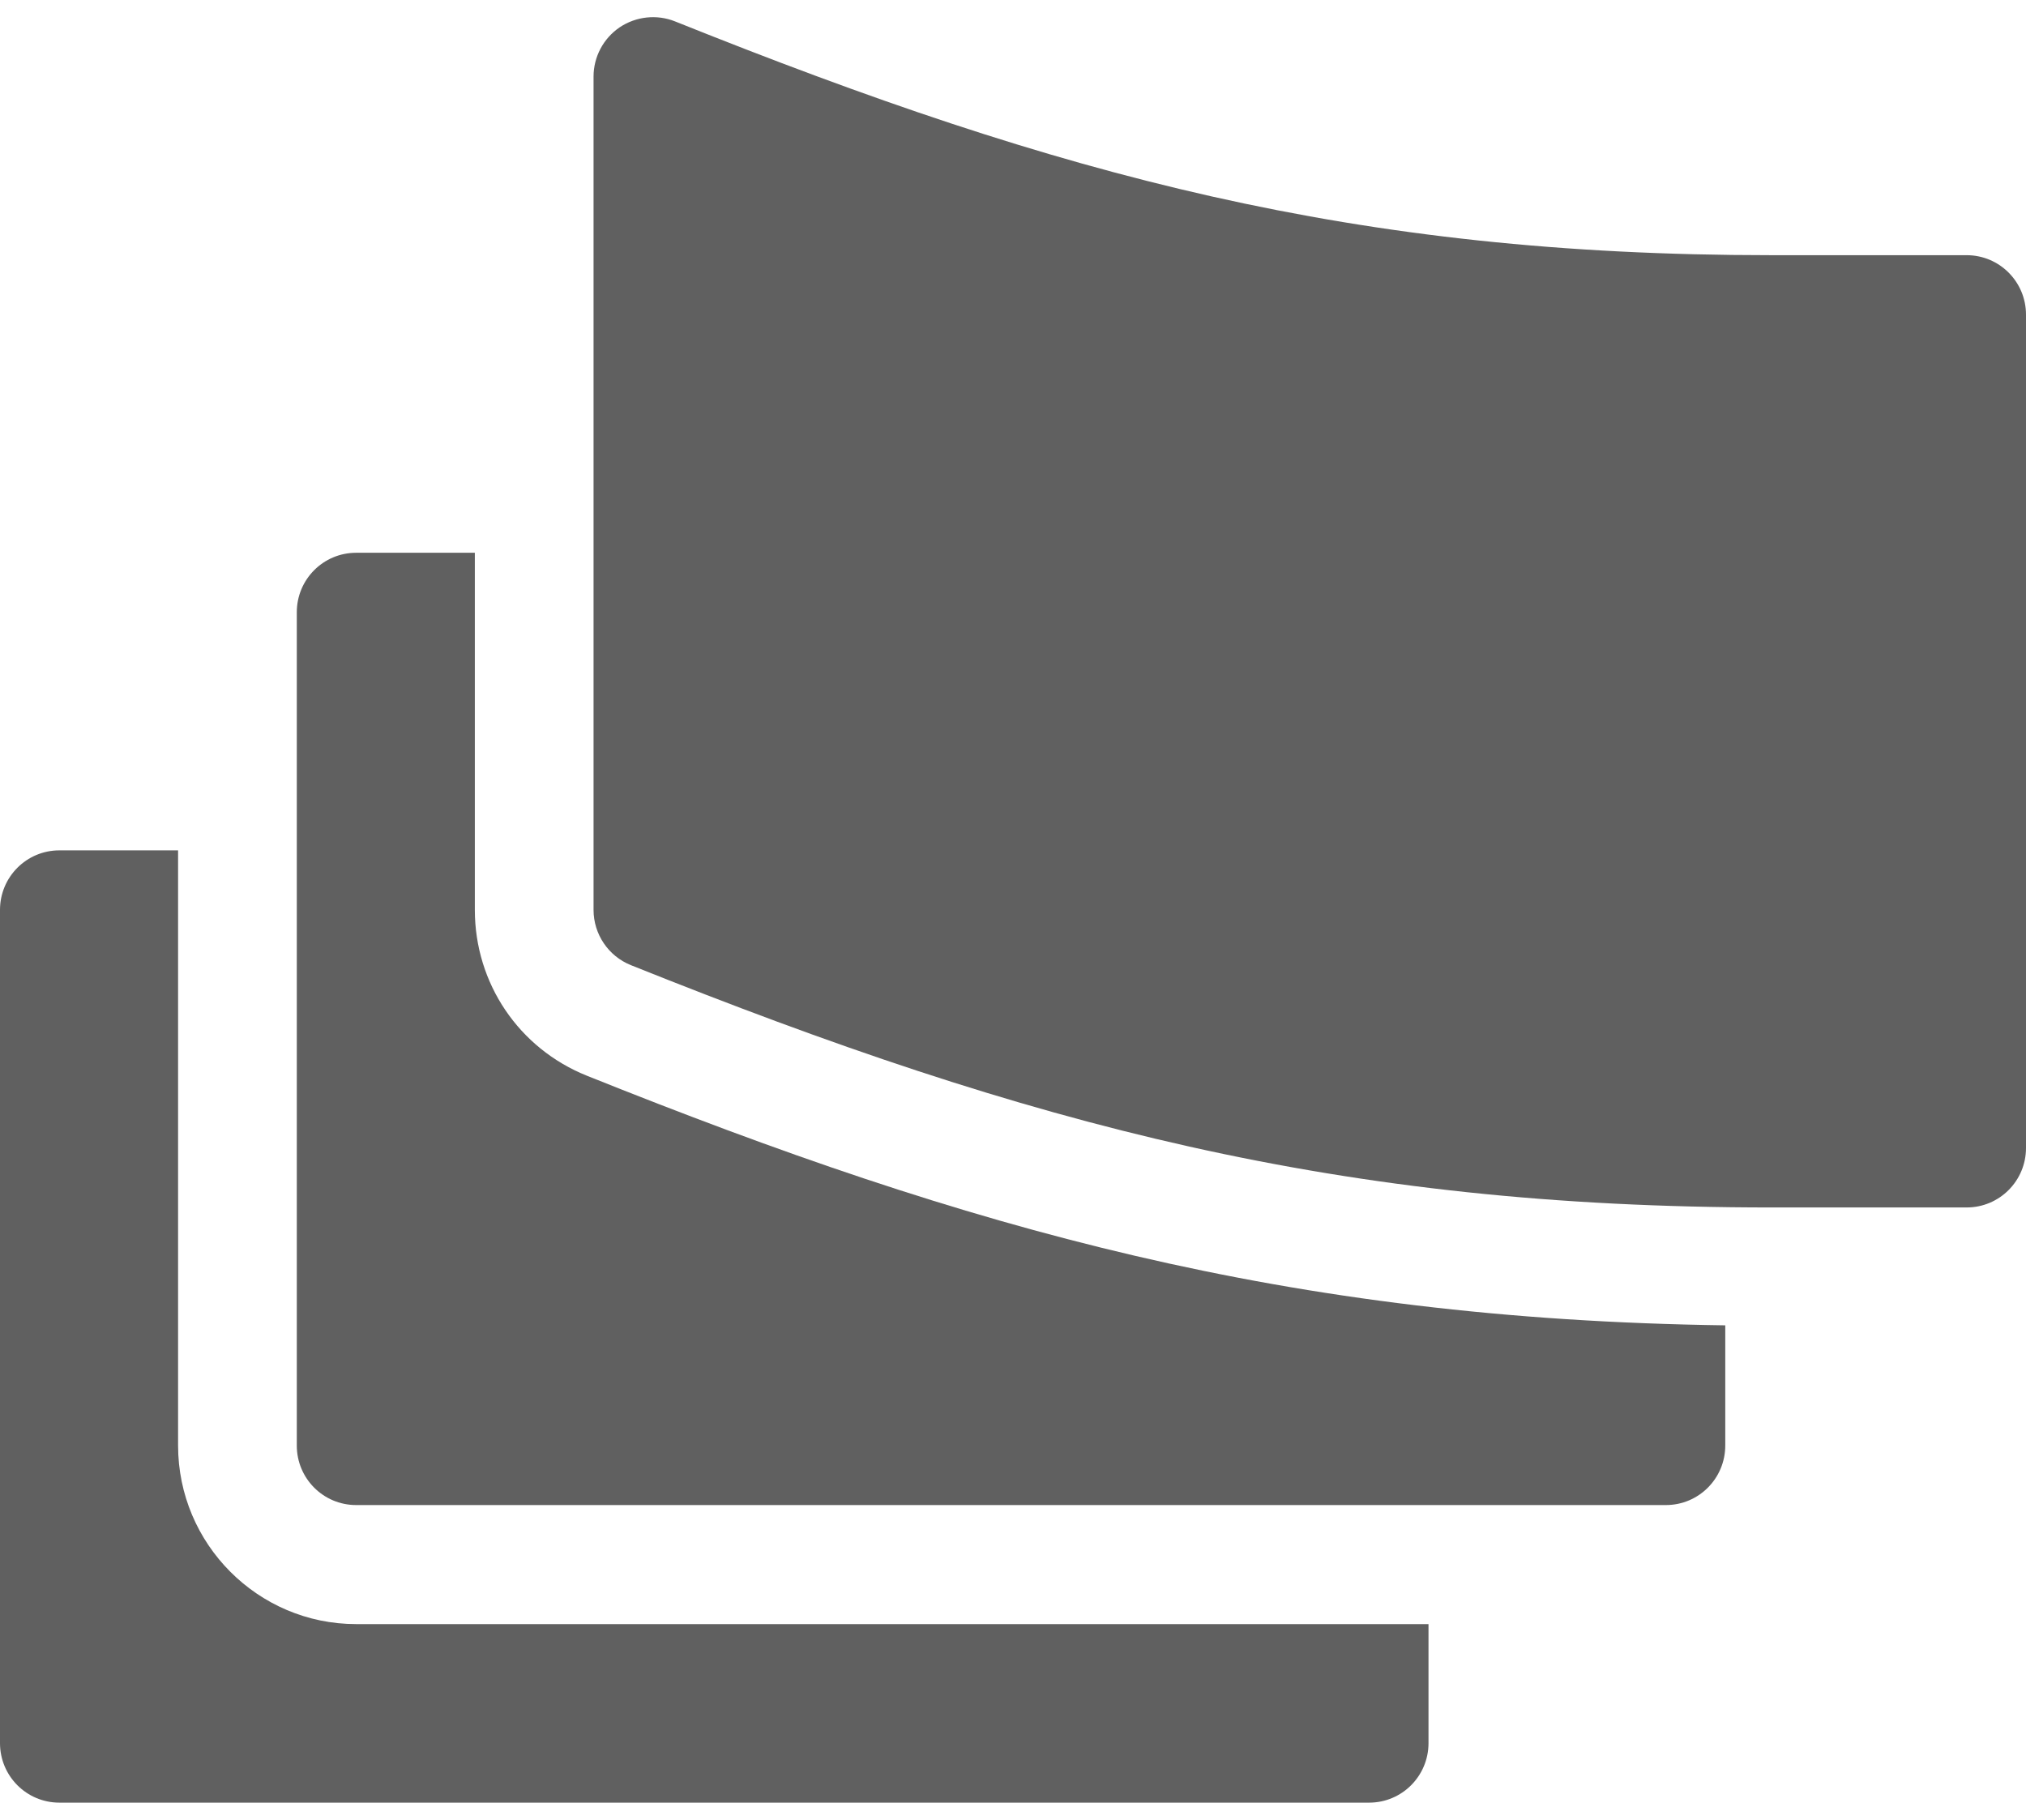
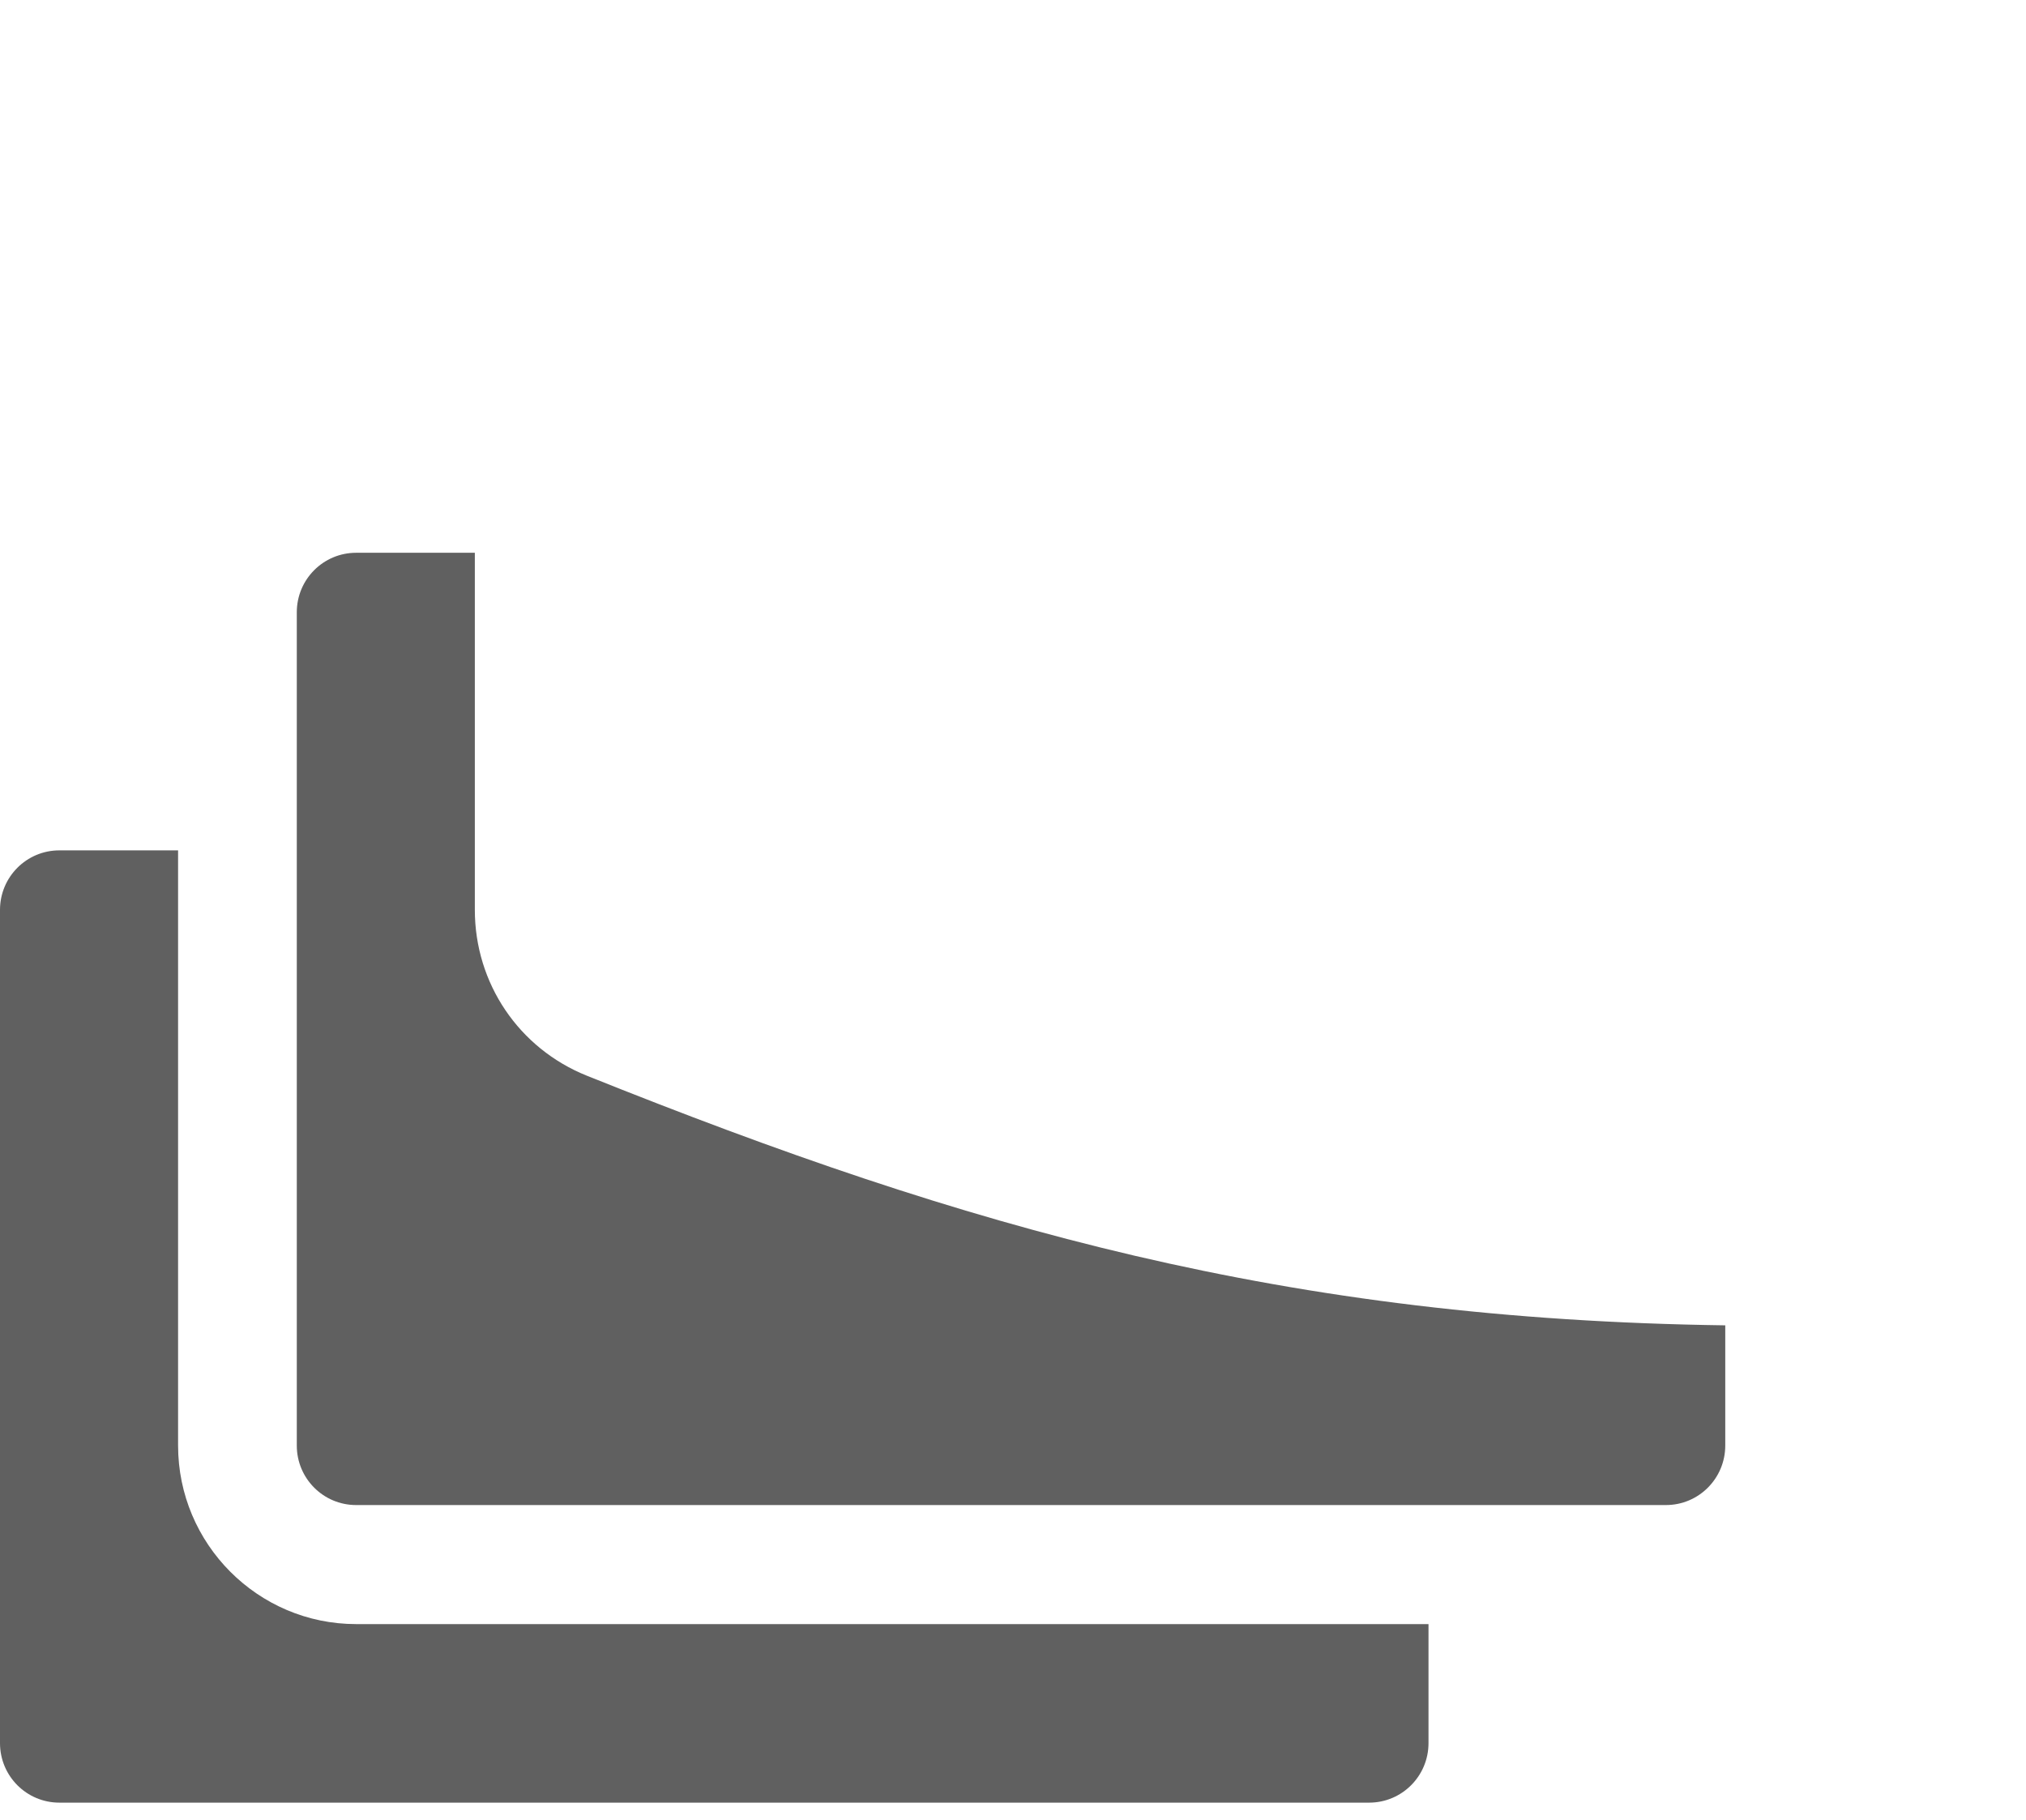
<svg xmlns="http://www.w3.org/2000/svg" width="59" height="53" viewBox="0 0 59 53" fill="none">
-   <path d="M57.272 7.432H51.574C39.442 7.432 30.921 5.141 19.655 0.622C19.127 0.412 18.523 0.476 18.045 0.796C17.57 1.119 17.285 1.656 17.285 2.231V26.499C17.285 27.208 17.716 27.845 18.372 28.109C30.047 32.791 39 35.166 51.574 35.166H57.272C58.227 35.166 59 34.391 59 33.433V9.165C59 8.207 58.227 7.432 57.272 7.432Z" fill="#606060" />
  <path d="M1.729 52.5H39.871C40.827 52.5 41.6 51.725 41.6 50.767V47.3H10.371C7.512 47.3 5.186 44.967 5.186 42.1V24.766H1.729C0.773 24.766 0 25.541 0 26.499V50.767C0 51.725 0.773 52.5 1.729 52.5Z" fill="#606060" />
  <path d="M13.828 26.499V16.099H10.371C9.416 16.099 8.643 16.874 8.643 17.832V42.1C8.643 43.058 9.416 43.833 10.371 43.833H48.514C49.469 43.833 50.242 43.058 50.242 42.1V38.599C37.459 38.423 28.23 35.797 17.088 31.328C15.106 30.531 13.828 28.635 13.828 26.499Z" fill="#606060" />
</svg>